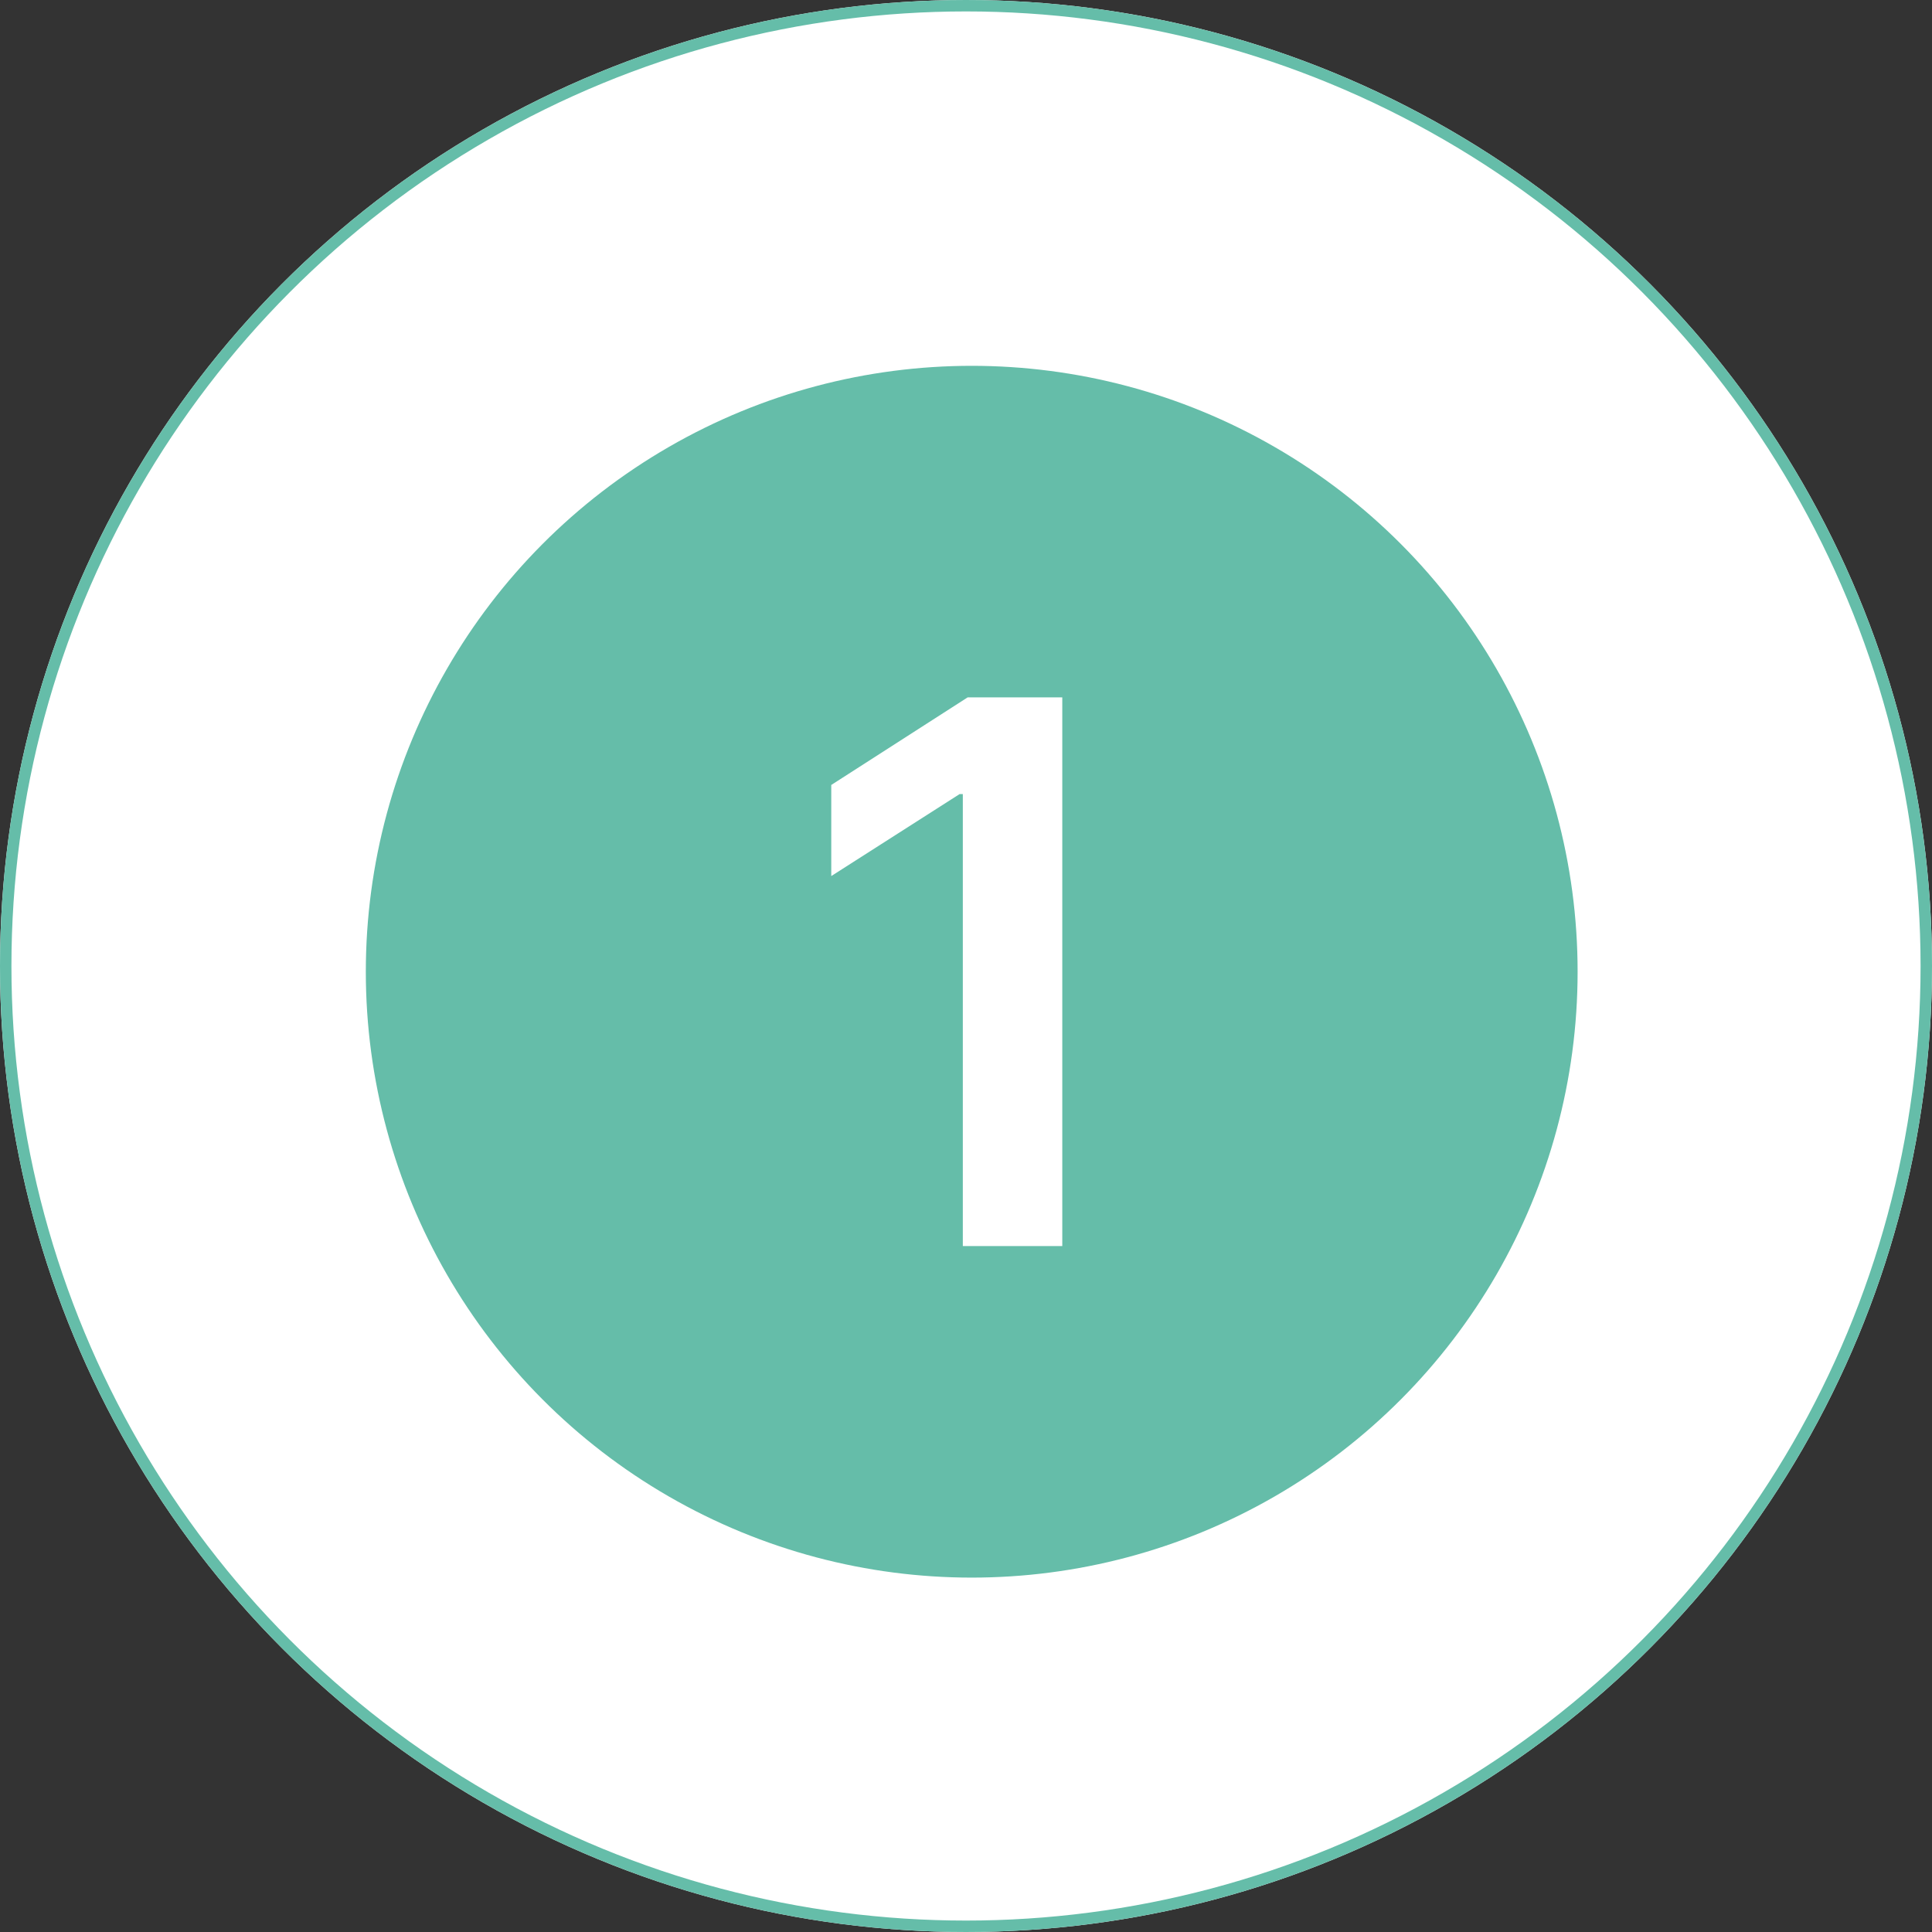
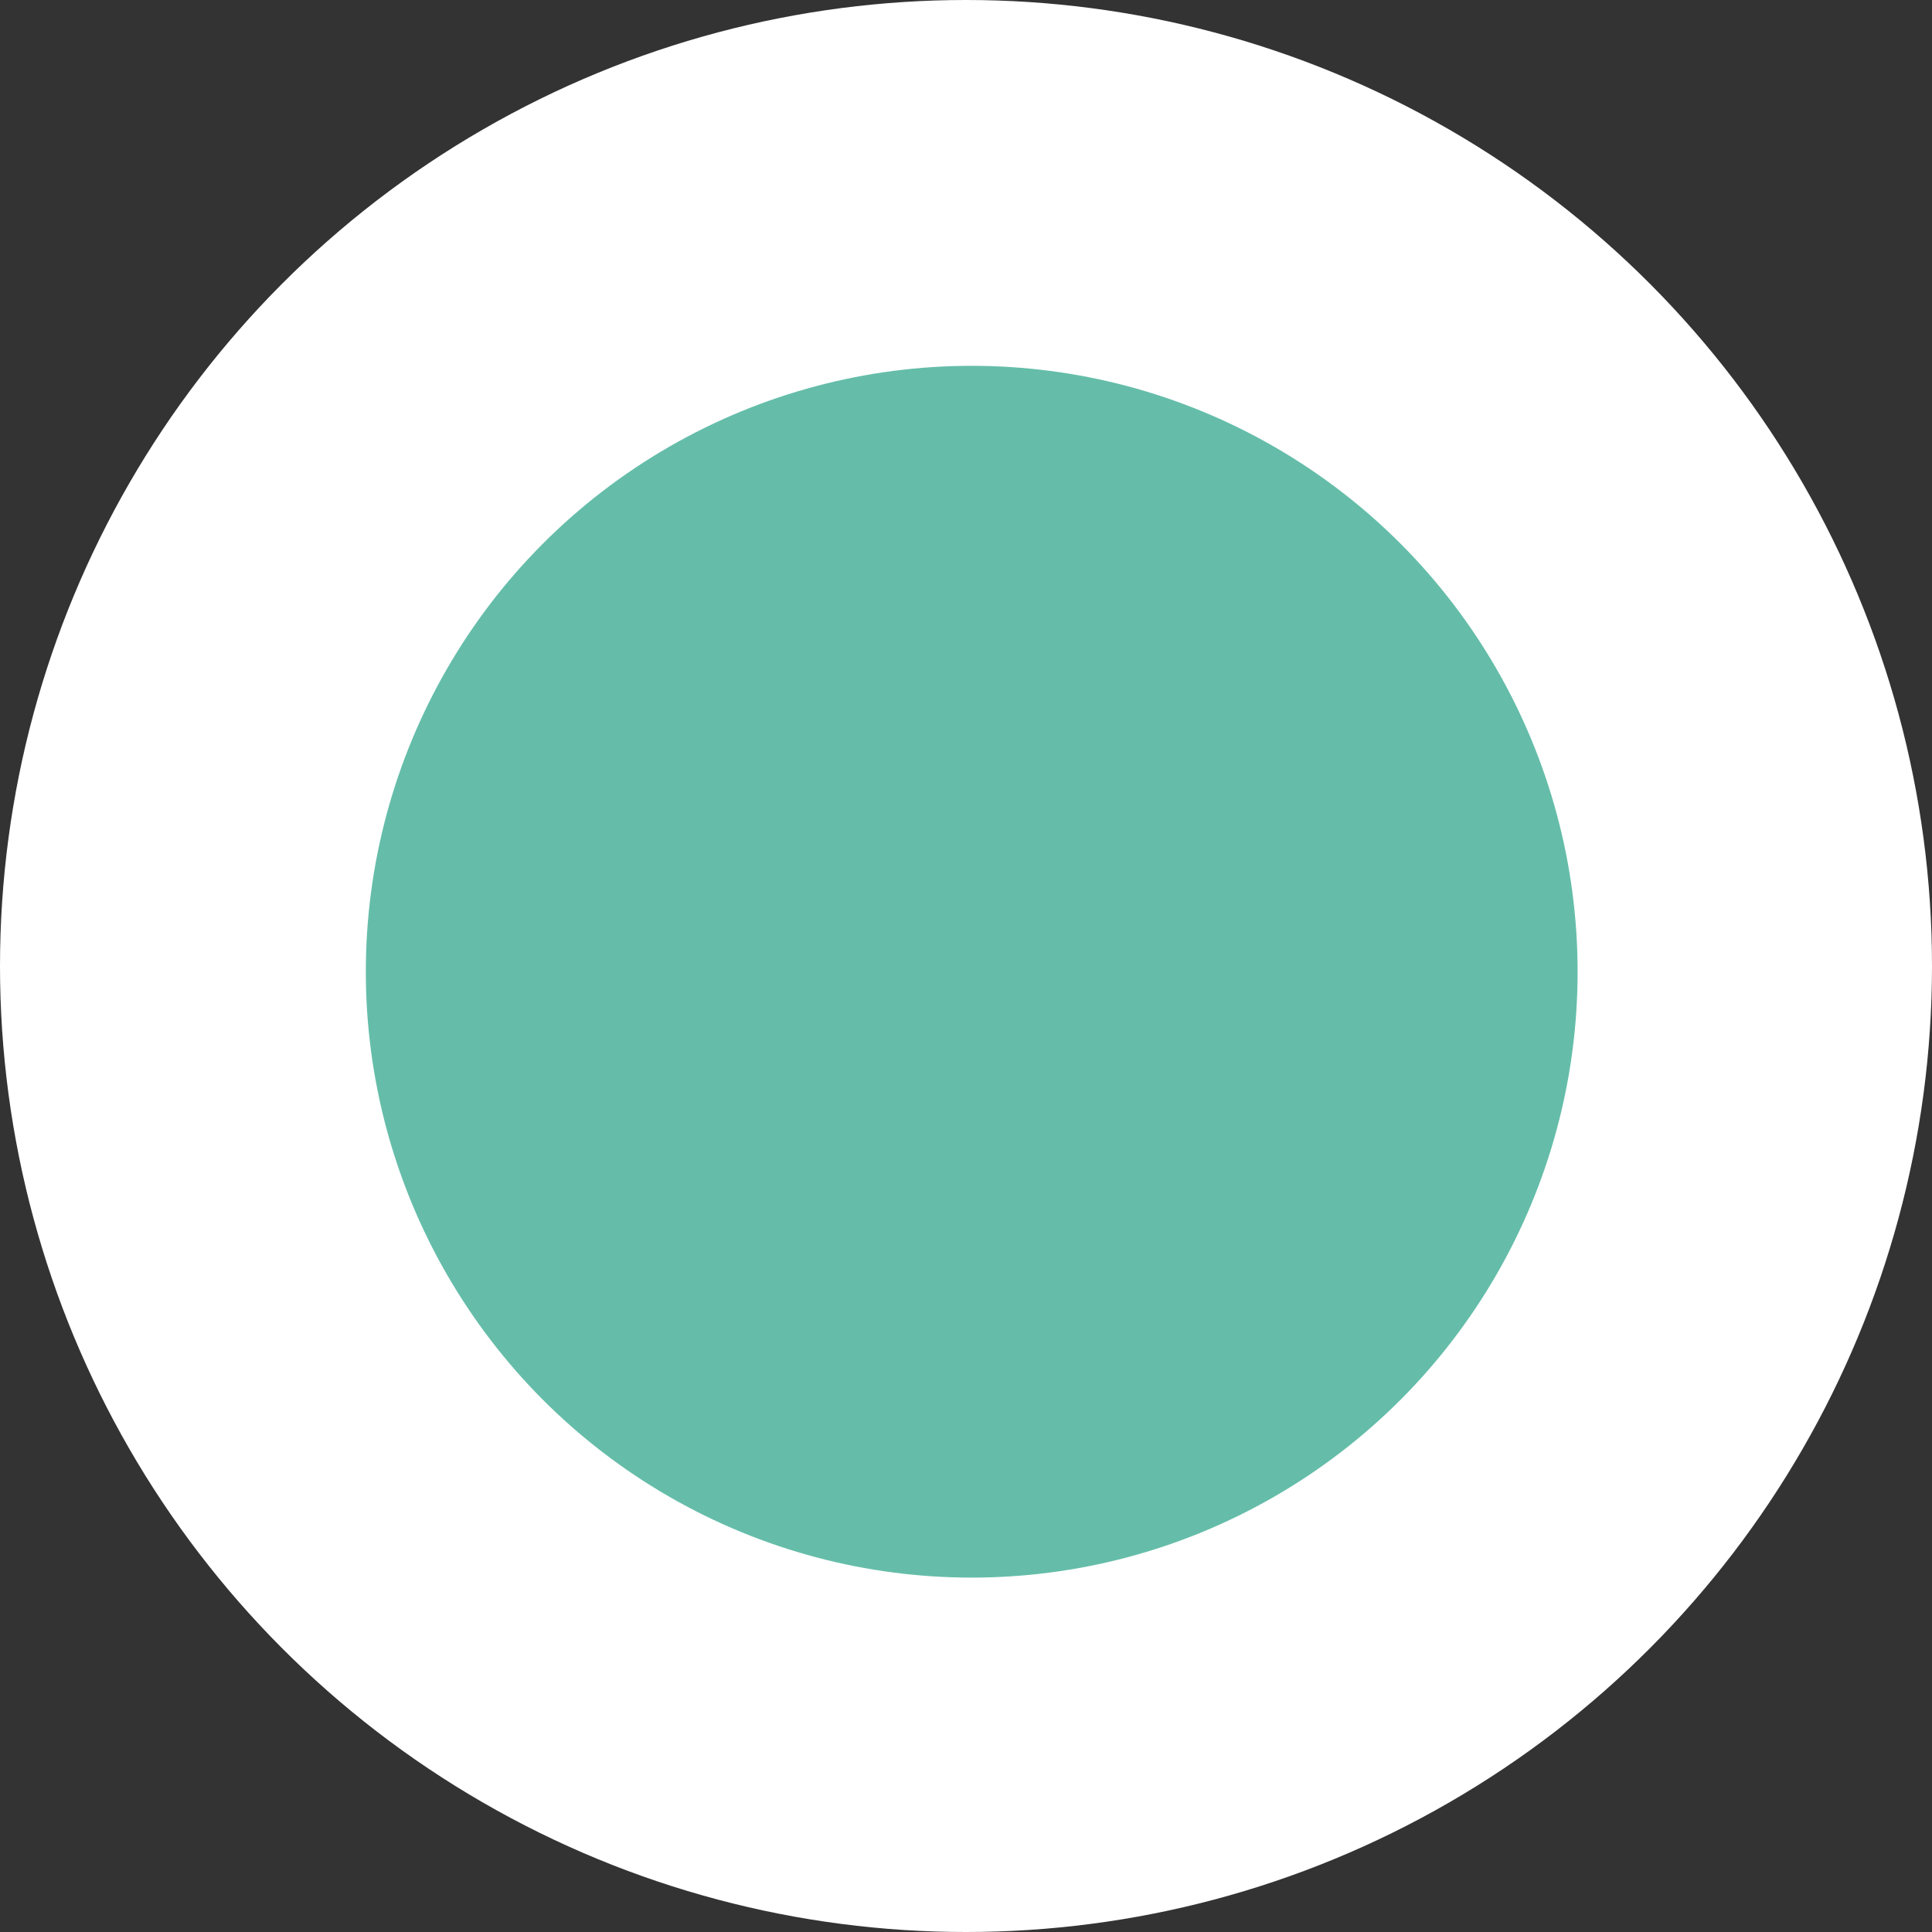
<svg xmlns="http://www.w3.org/2000/svg" width="169" height="169" viewBox="0 0 169 169">
  <rect x="0" y="0" width="169" height="169" fill="#333333" stroke="none" />
  <g id="_1" data-name="1" transform="translate(4900 -3594)">
    <g id="Elipse_51" data-name="Elipse 51" transform="translate(-4900 3594)" fill="#fff" stroke="#65bda9" stroke-width="1">
      <circle cx="84.5" cy="84.5" r="84.5" stroke="none" />
-       <circle cx="84.5" cy="84.5" r="84" fill="none" />
    </g>
    <circle id="Elipse_61" data-name="Elipse 61" cx="53" cy="53" r="53" transform="translate(-4868 3626)" fill="#65bda9" />
-     <path id="Trazado_712" data-name="Trazado 712" d="M7.922-48V0h-8.7V-39.539h-.281l-11.227,7.172v-7.969L-.352-48Z" transform="translate(-4815 3703)" fill="#fff" />
  </g>
</svg>